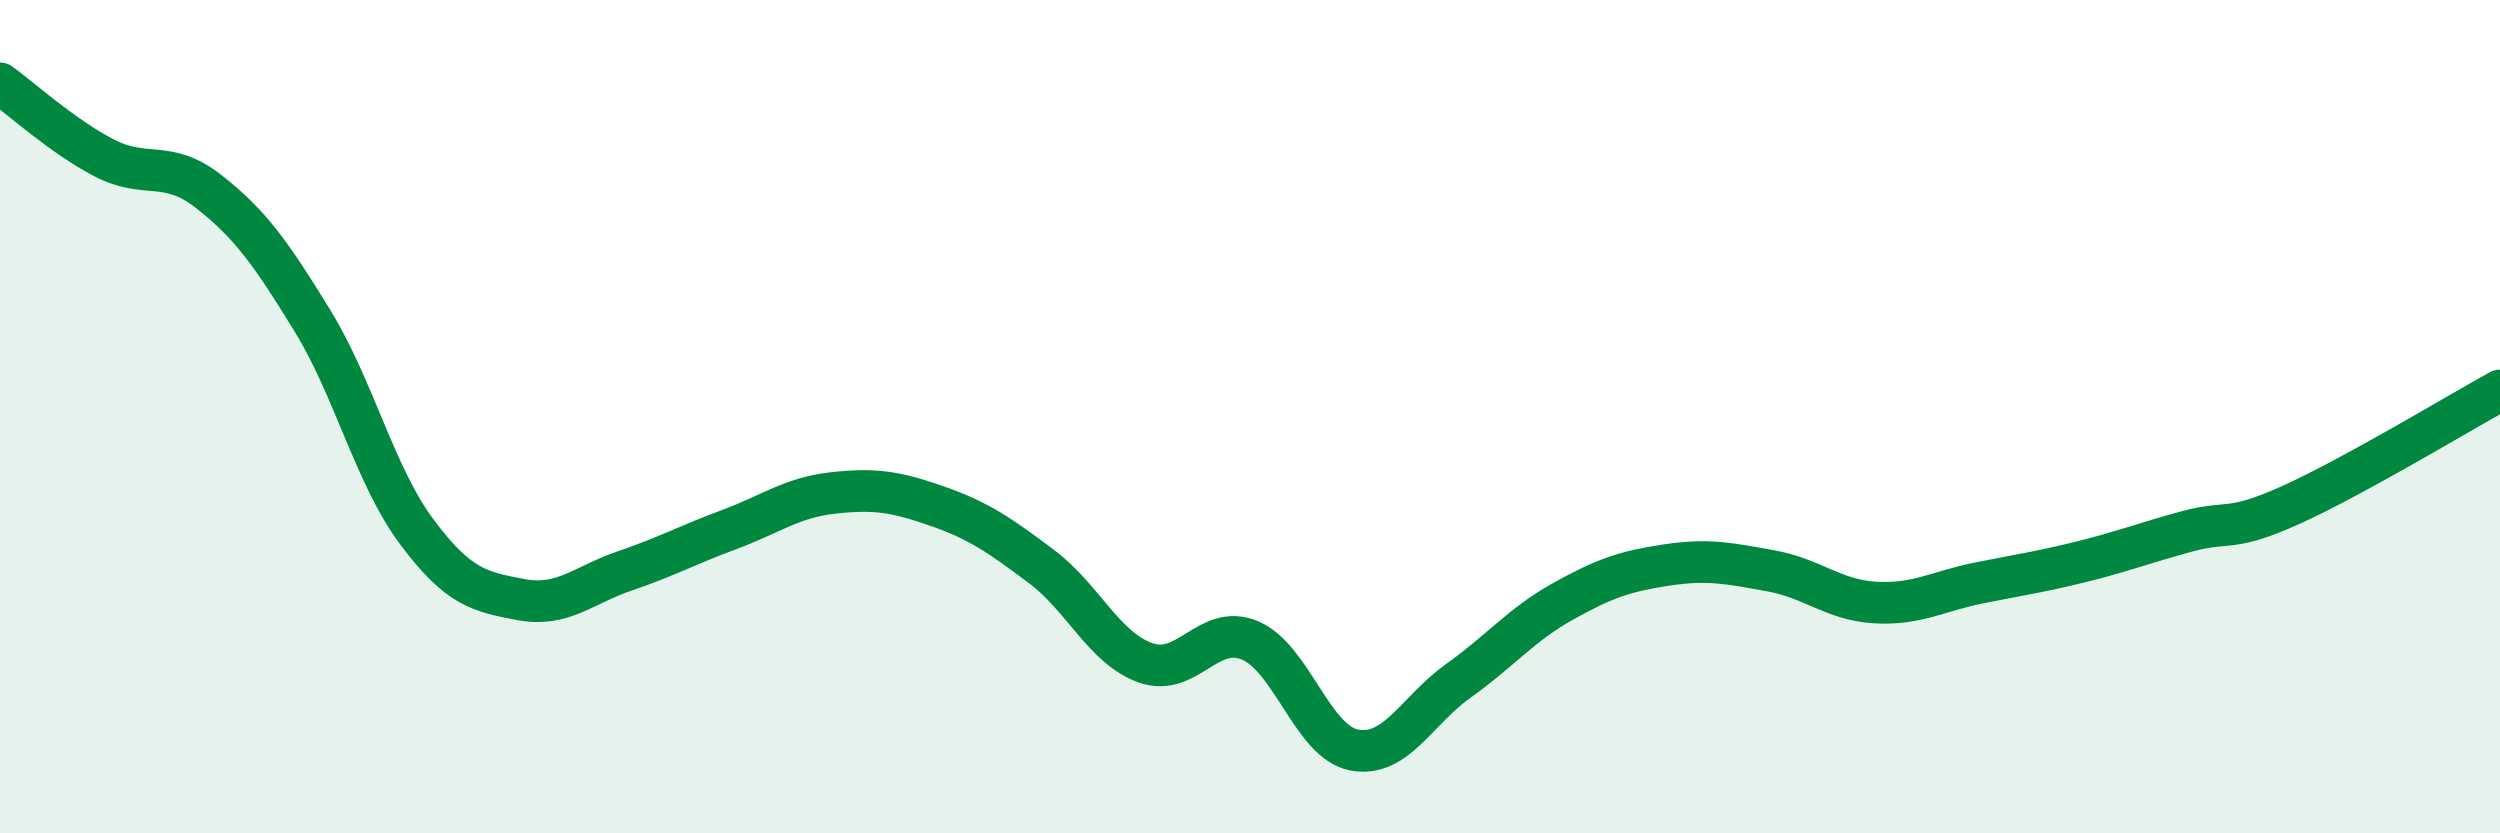
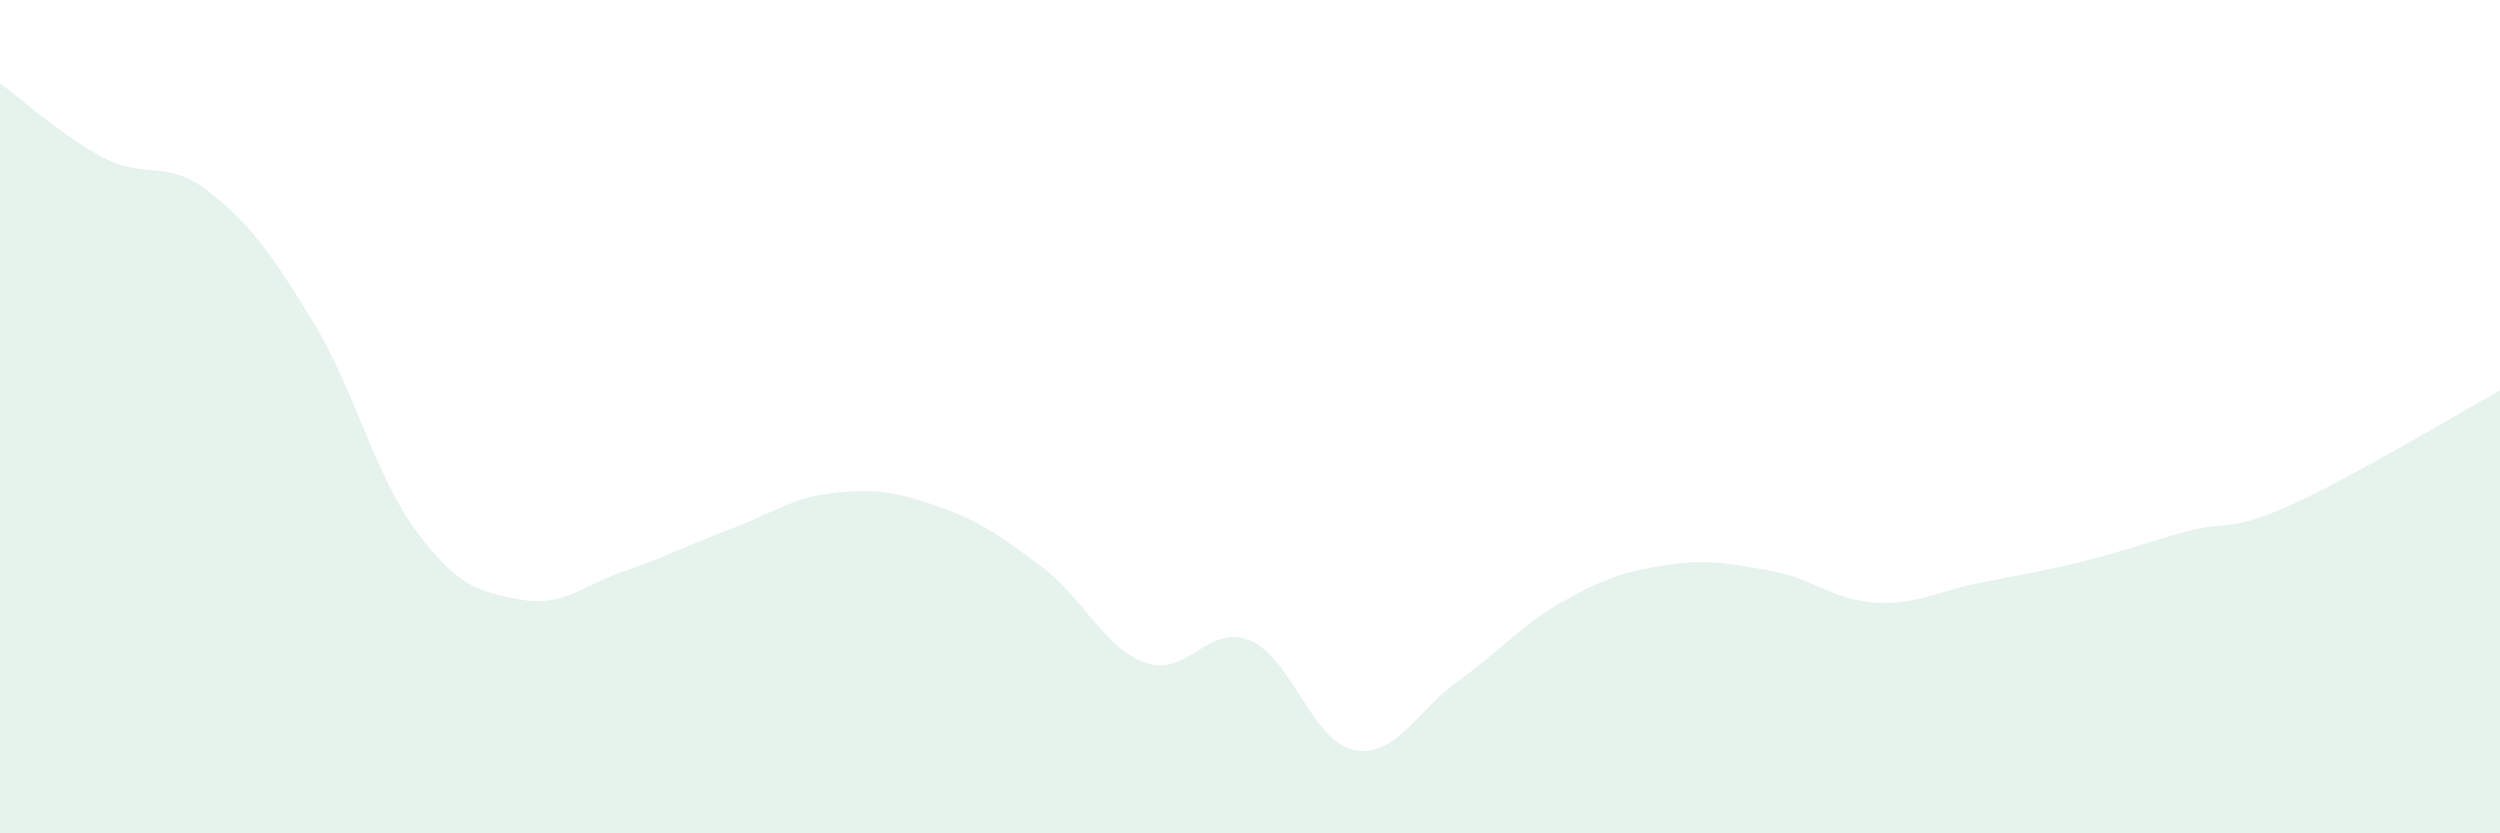
<svg xmlns="http://www.w3.org/2000/svg" width="60" height="20" viewBox="0 0 60 20">
  <path d="M 0,2 C 0.5,2.36 1.5,3.27 2.5,3.79 C 3.5,4.31 4,3.81 5,4.59 C 6,5.37 6.5,6.07 7.5,7.7 C 8.5,9.33 9,11.42 10,12.76 C 11,14.1 11.5,14.2 12.5,14.39 C 13.5,14.58 14,14.04 15,13.7 C 16,13.36 16.5,13.08 17.5,12.71 C 18.5,12.34 19,11.94 20,11.83 C 21,11.72 21.5,11.8 22.5,12.15 C 23.5,12.5 24,12.85 25,13.6 C 26,14.35 26.5,15.56 27.5,15.91 C 28.5,16.26 29,14.95 30,15.37 C 31,15.79 31.5,17.81 32.5,18 C 33.5,18.19 34,17.05 35,16.34 C 36,15.63 36.5,15 37.5,14.44 C 38.5,13.88 39,13.71 40,13.56 C 41,13.41 41.5,13.52 42.5,13.7 C 43.5,13.88 44,14.4 45,14.46 C 46,14.52 46.5,14.19 47.5,13.99 C 48.5,13.79 49,13.72 50,13.47 C 51,13.22 51.5,13.02 52.5,12.75 C 53.5,12.48 53.5,12.79 55,12.11 C 56.5,11.43 59,9.92 60,9.37L60 20L0 20Z" fill="#008740" opacity="0.1" stroke-linecap="round" stroke-linejoin="round" />
-   <path d="M 0,2 C 0.5,2.36 1.5,3.27 2.5,3.79 C 3.5,4.31 4,3.81 5,4.59 C 6,5.37 6.5,6.07 7.5,7.7 C 8.5,9.33 9,11.42 10,12.76 C 11,14.1 11.5,14.2 12.5,14.39 C 13.5,14.58 14,14.04 15,13.7 C 16,13.36 16.5,13.08 17.5,12.71 C 18.5,12.34 19,11.94 20,11.83 C 21,11.72 21.5,11.8 22.5,12.15 C 23.5,12.5 24,12.85 25,13.6 C 26,14.35 26.5,15.56 27.5,15.91 C 28.5,16.26 29,14.95 30,15.37 C 31,15.79 31.5,17.81 32.5,18 C 33.5,18.19 34,17.05 35,16.34 C 36,15.63 36.5,15 37.5,14.44 C 38.5,13.88 39,13.71 40,13.56 C 41,13.41 41.5,13.52 42.5,13.7 C 43.5,13.88 44,14.4 45,14.46 C 46,14.52 46.5,14.19 47.5,13.99 C 48.5,13.79 49,13.72 50,13.47 C 51,13.22 51.5,13.02 52.5,12.75 C 53.5,12.48 53.5,12.79 55,12.11 C 56.5,11.43 59,9.92 60,9.37" stroke="#008740" stroke-width="1" fill="none" stroke-linecap="round" stroke-linejoin="round" />
</svg>